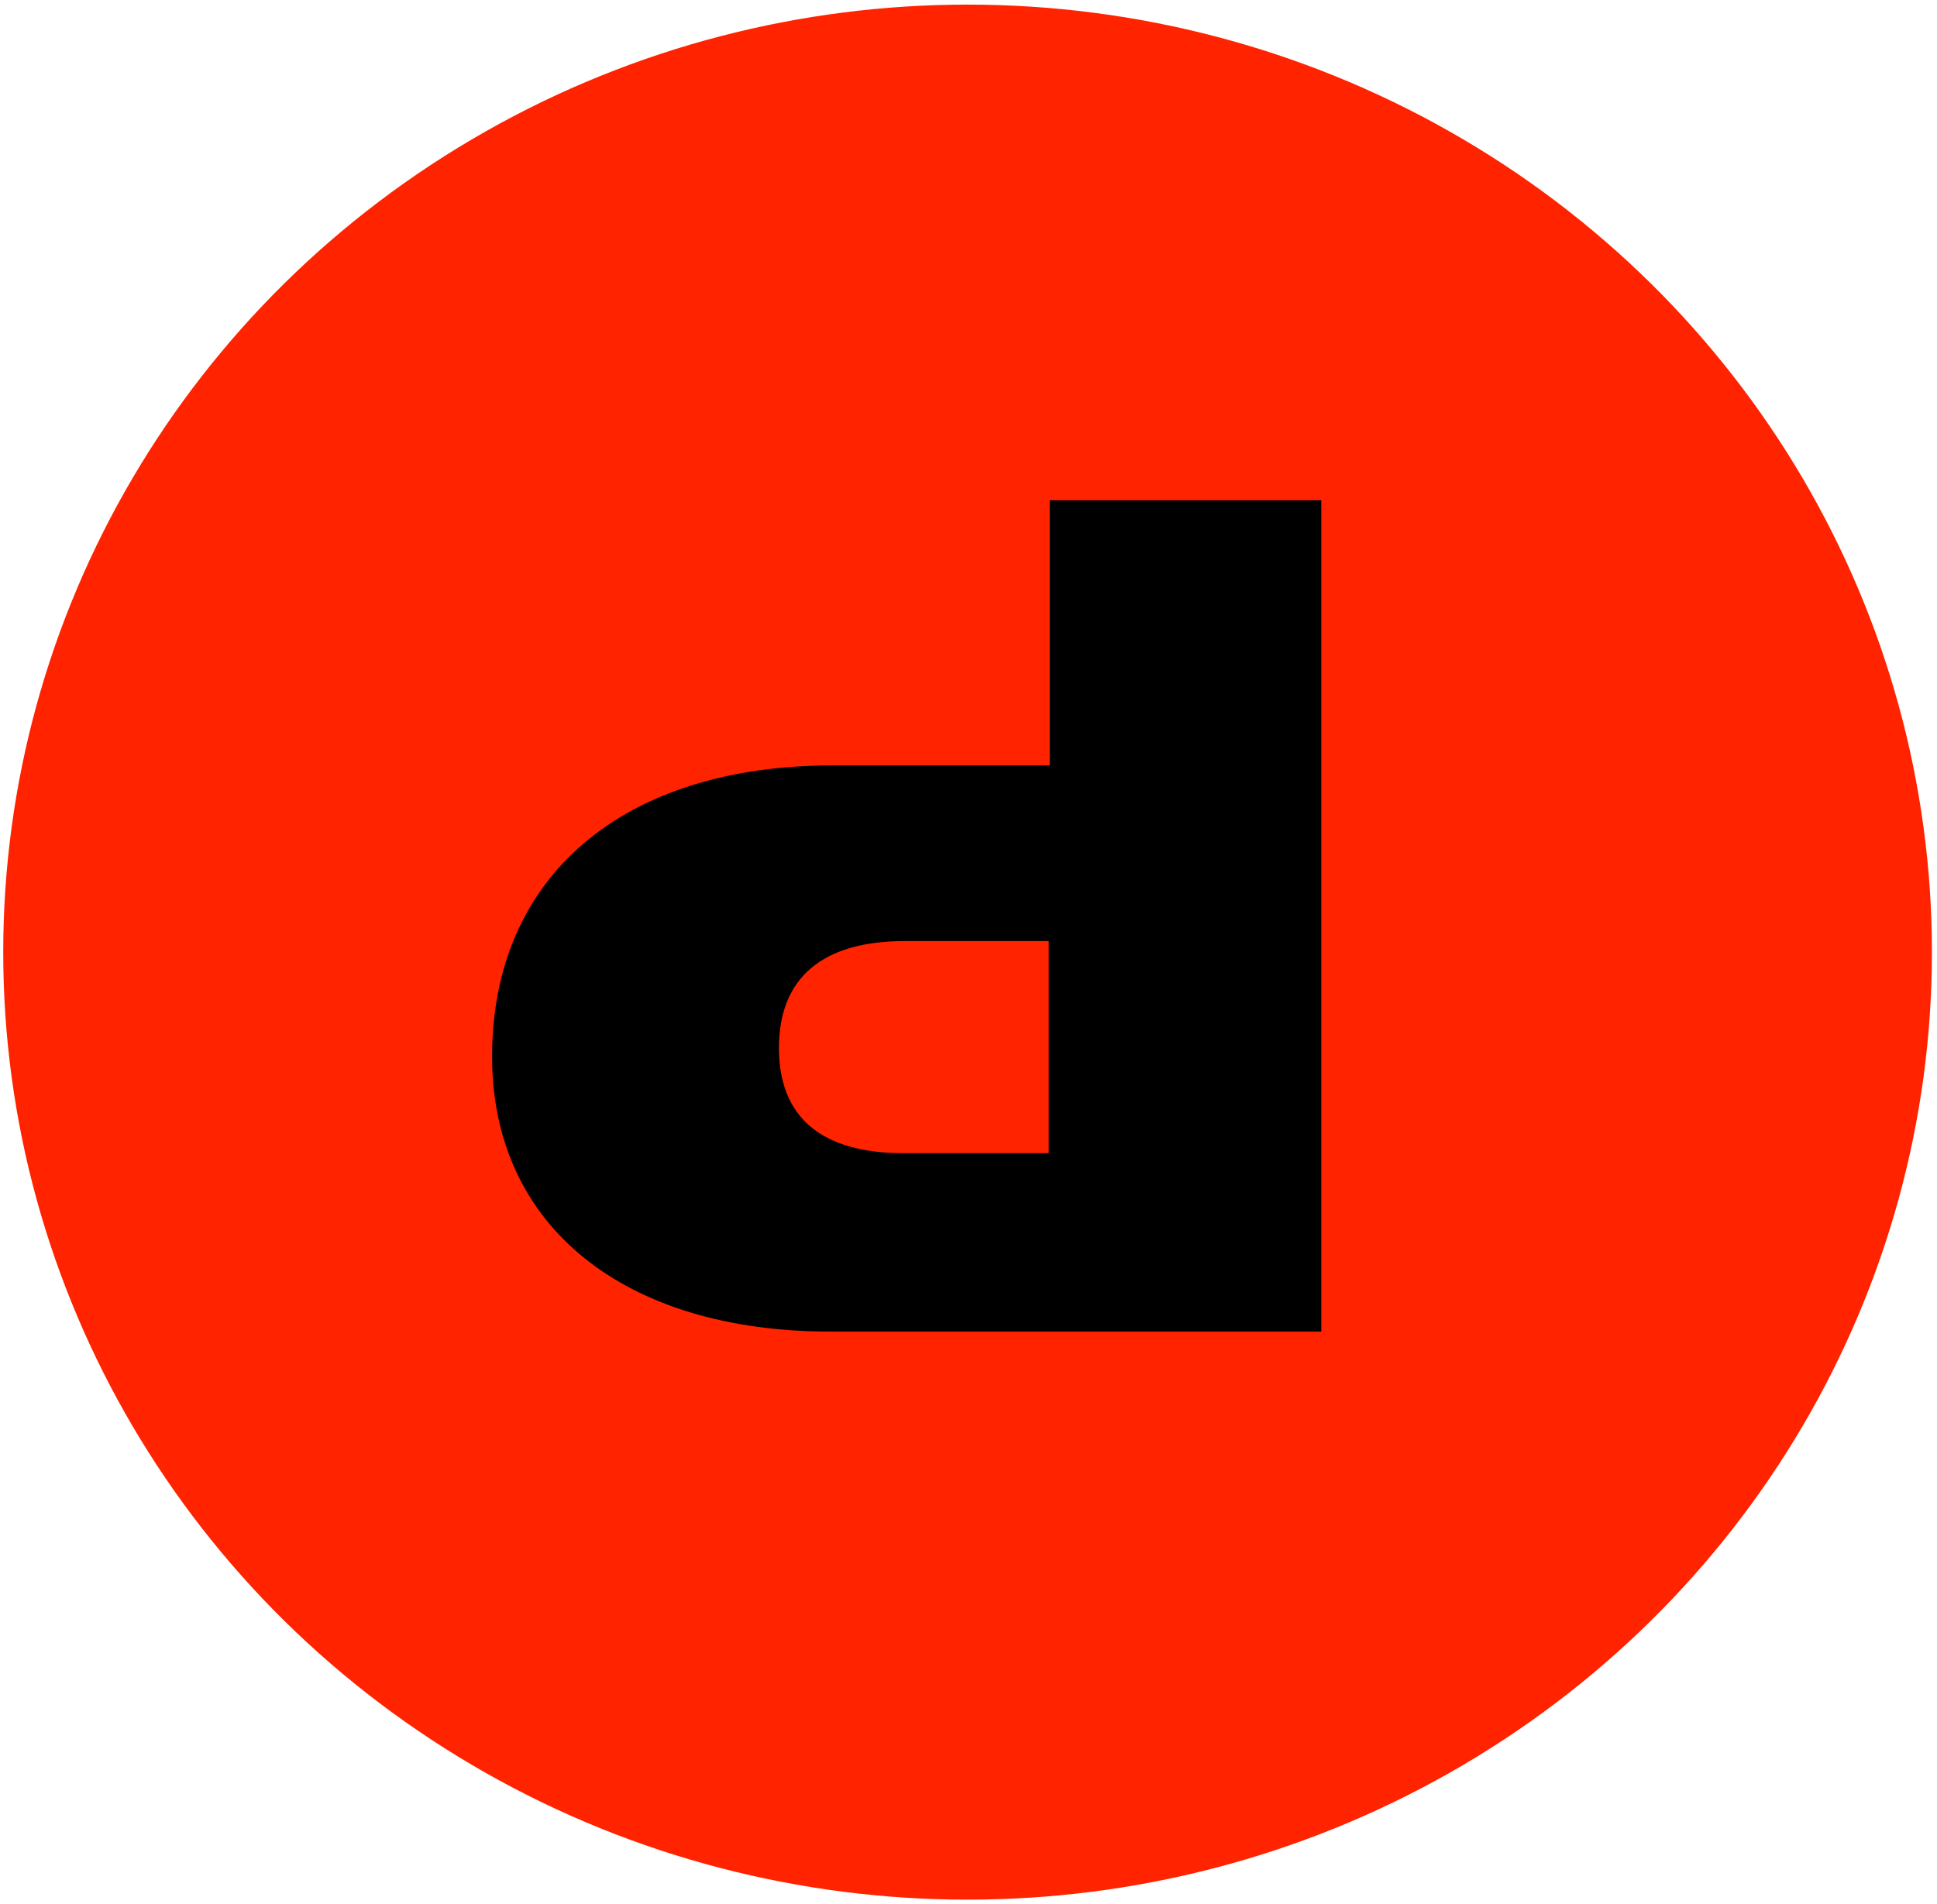
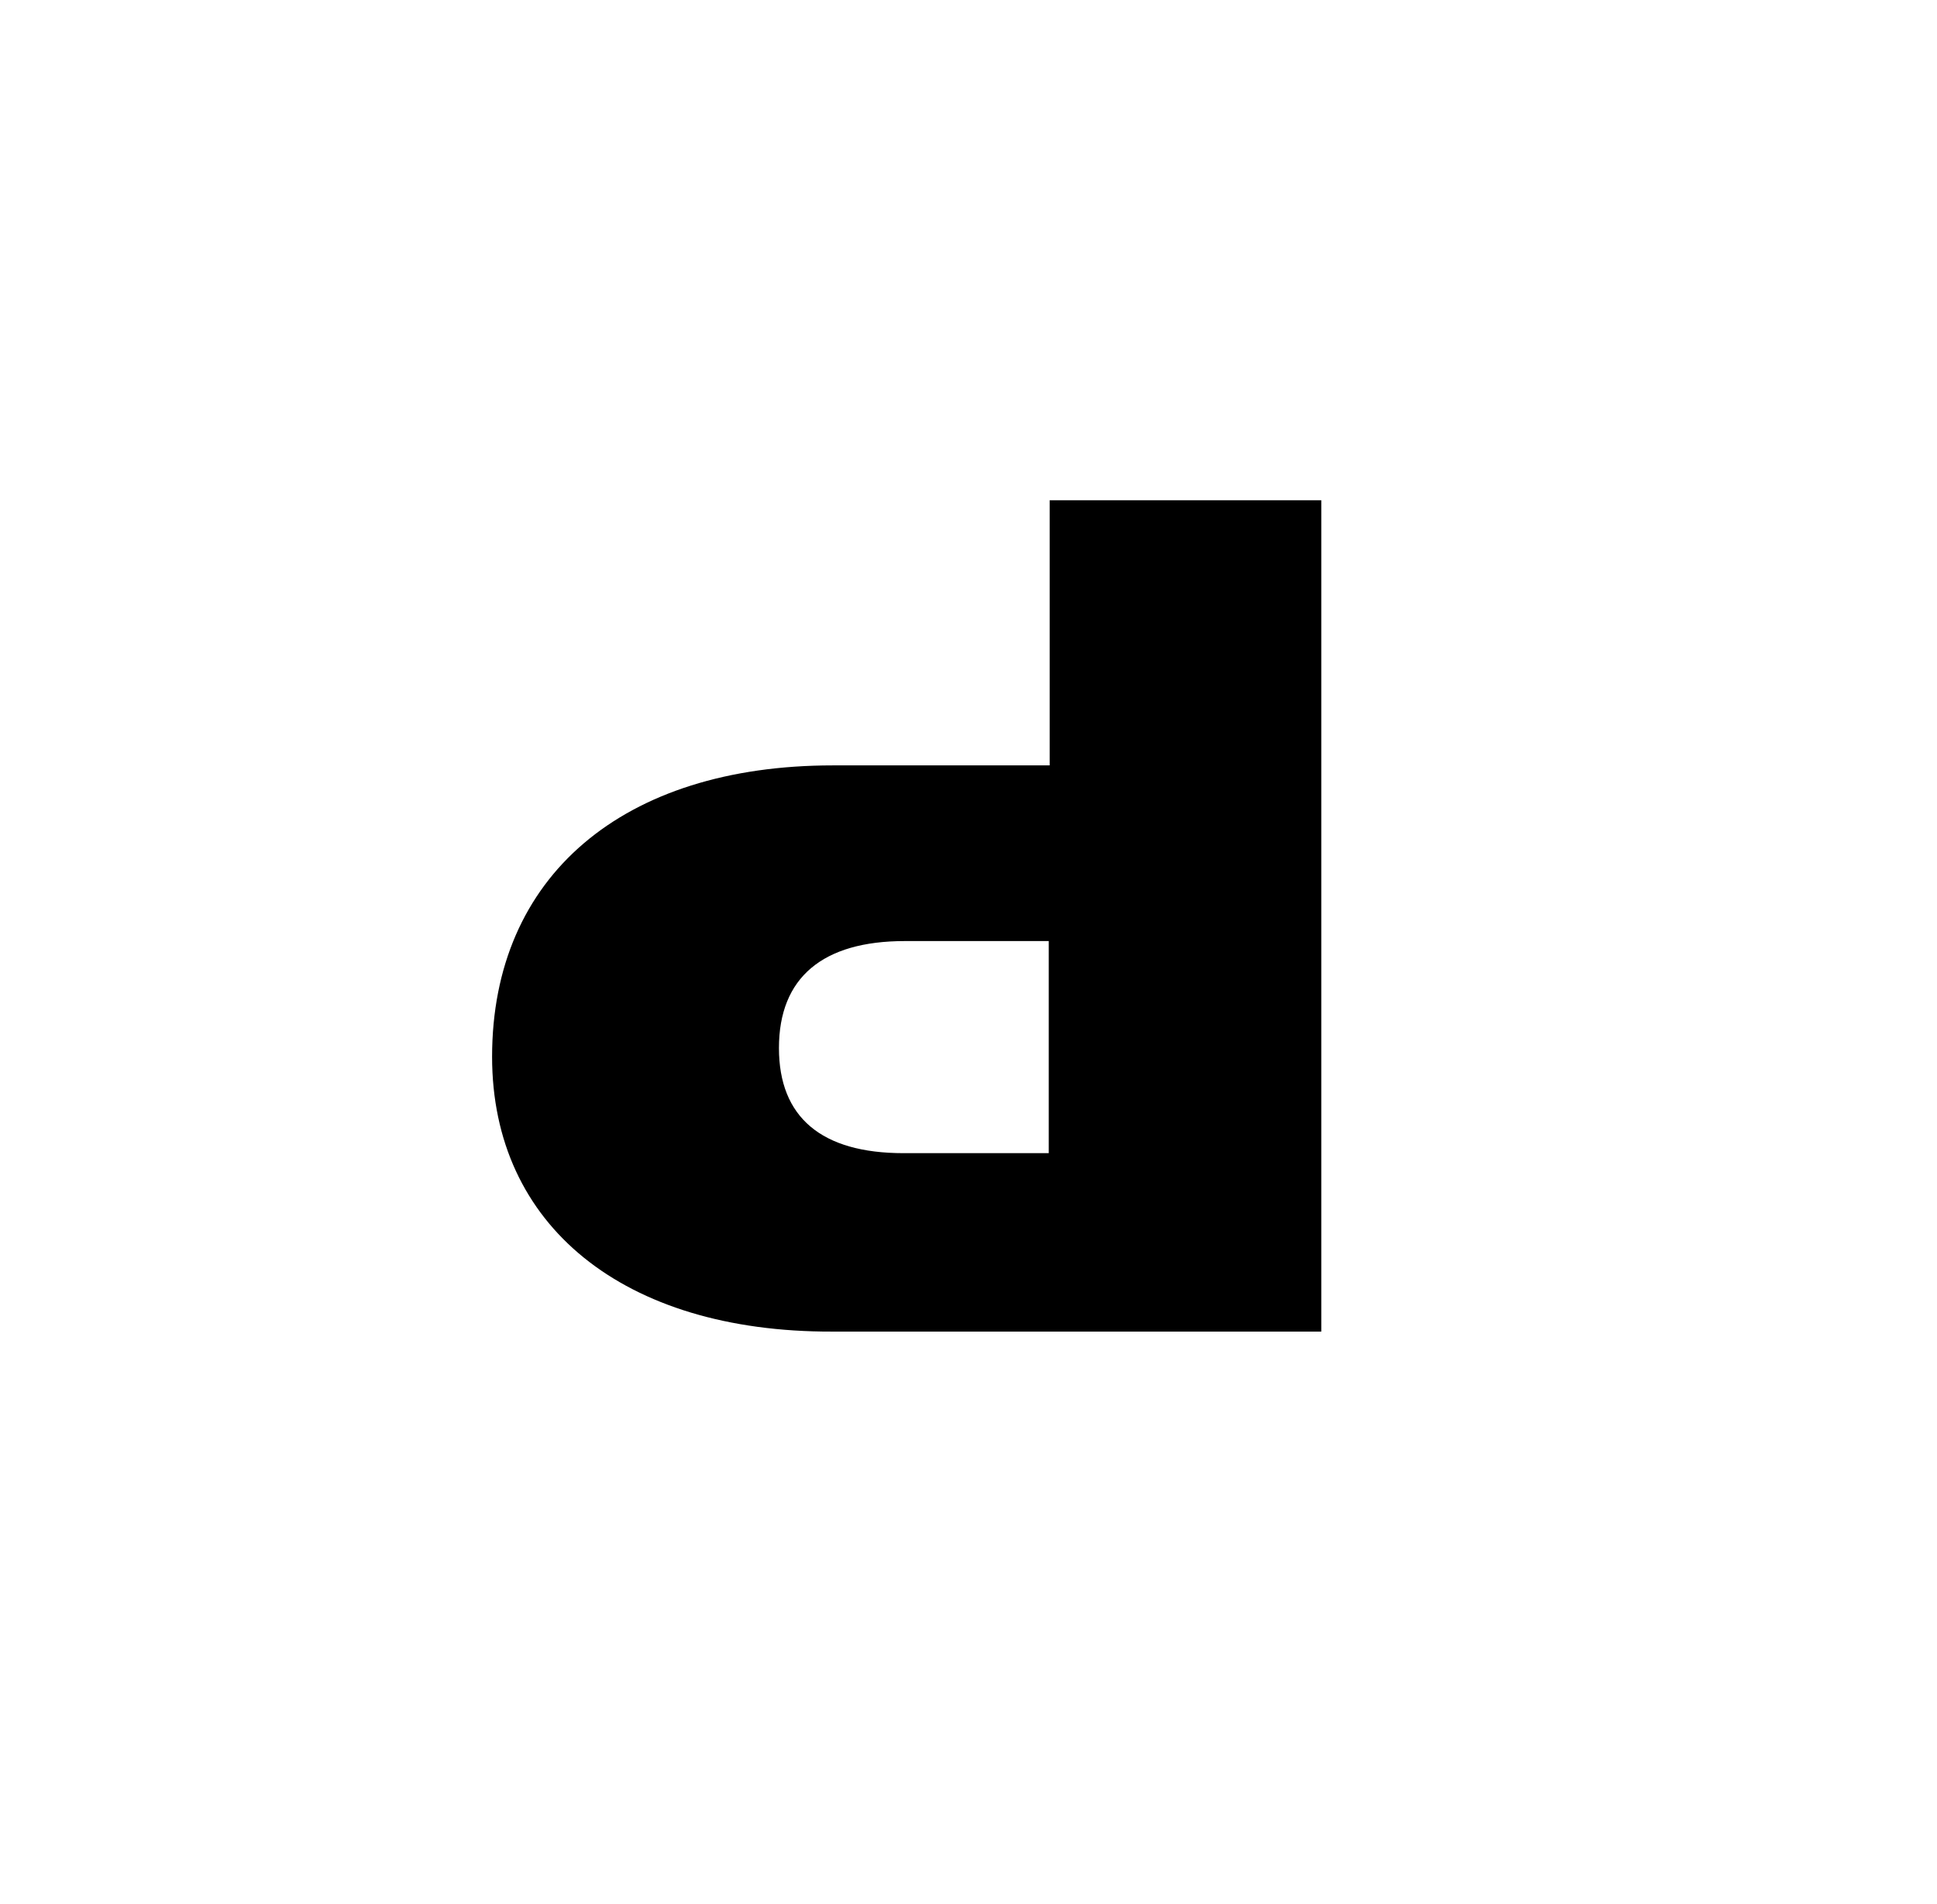
<svg xmlns="http://www.w3.org/2000/svg" version="1.1" id="Layer_1" x="0px" y="0px" viewBox="0 0 420 413" style="enable-background:new 0 0 420 413;" xml:space="preserve">
  <style type="text/css">
	.st0{fill:#FF2300;}
</style>
  <g>
-     <ellipse class="st0" cx="209.8" cy="206.5" rx="209.1" ry="205.5" />
    <path d="M106.7,229.2c0-39.2,28.4-63.2,73.9-63.2h47v-57.5h58.9v180.3H180.4C135.2,288.9,106.7,265.8,106.7,229.2z M168.9,227.3   c0,15,9.2,22.8,27,22.8h31.5v-46h-31.2C178.4,204.1,168.9,212,168.9,227.3z" />
  </g>
</svg>